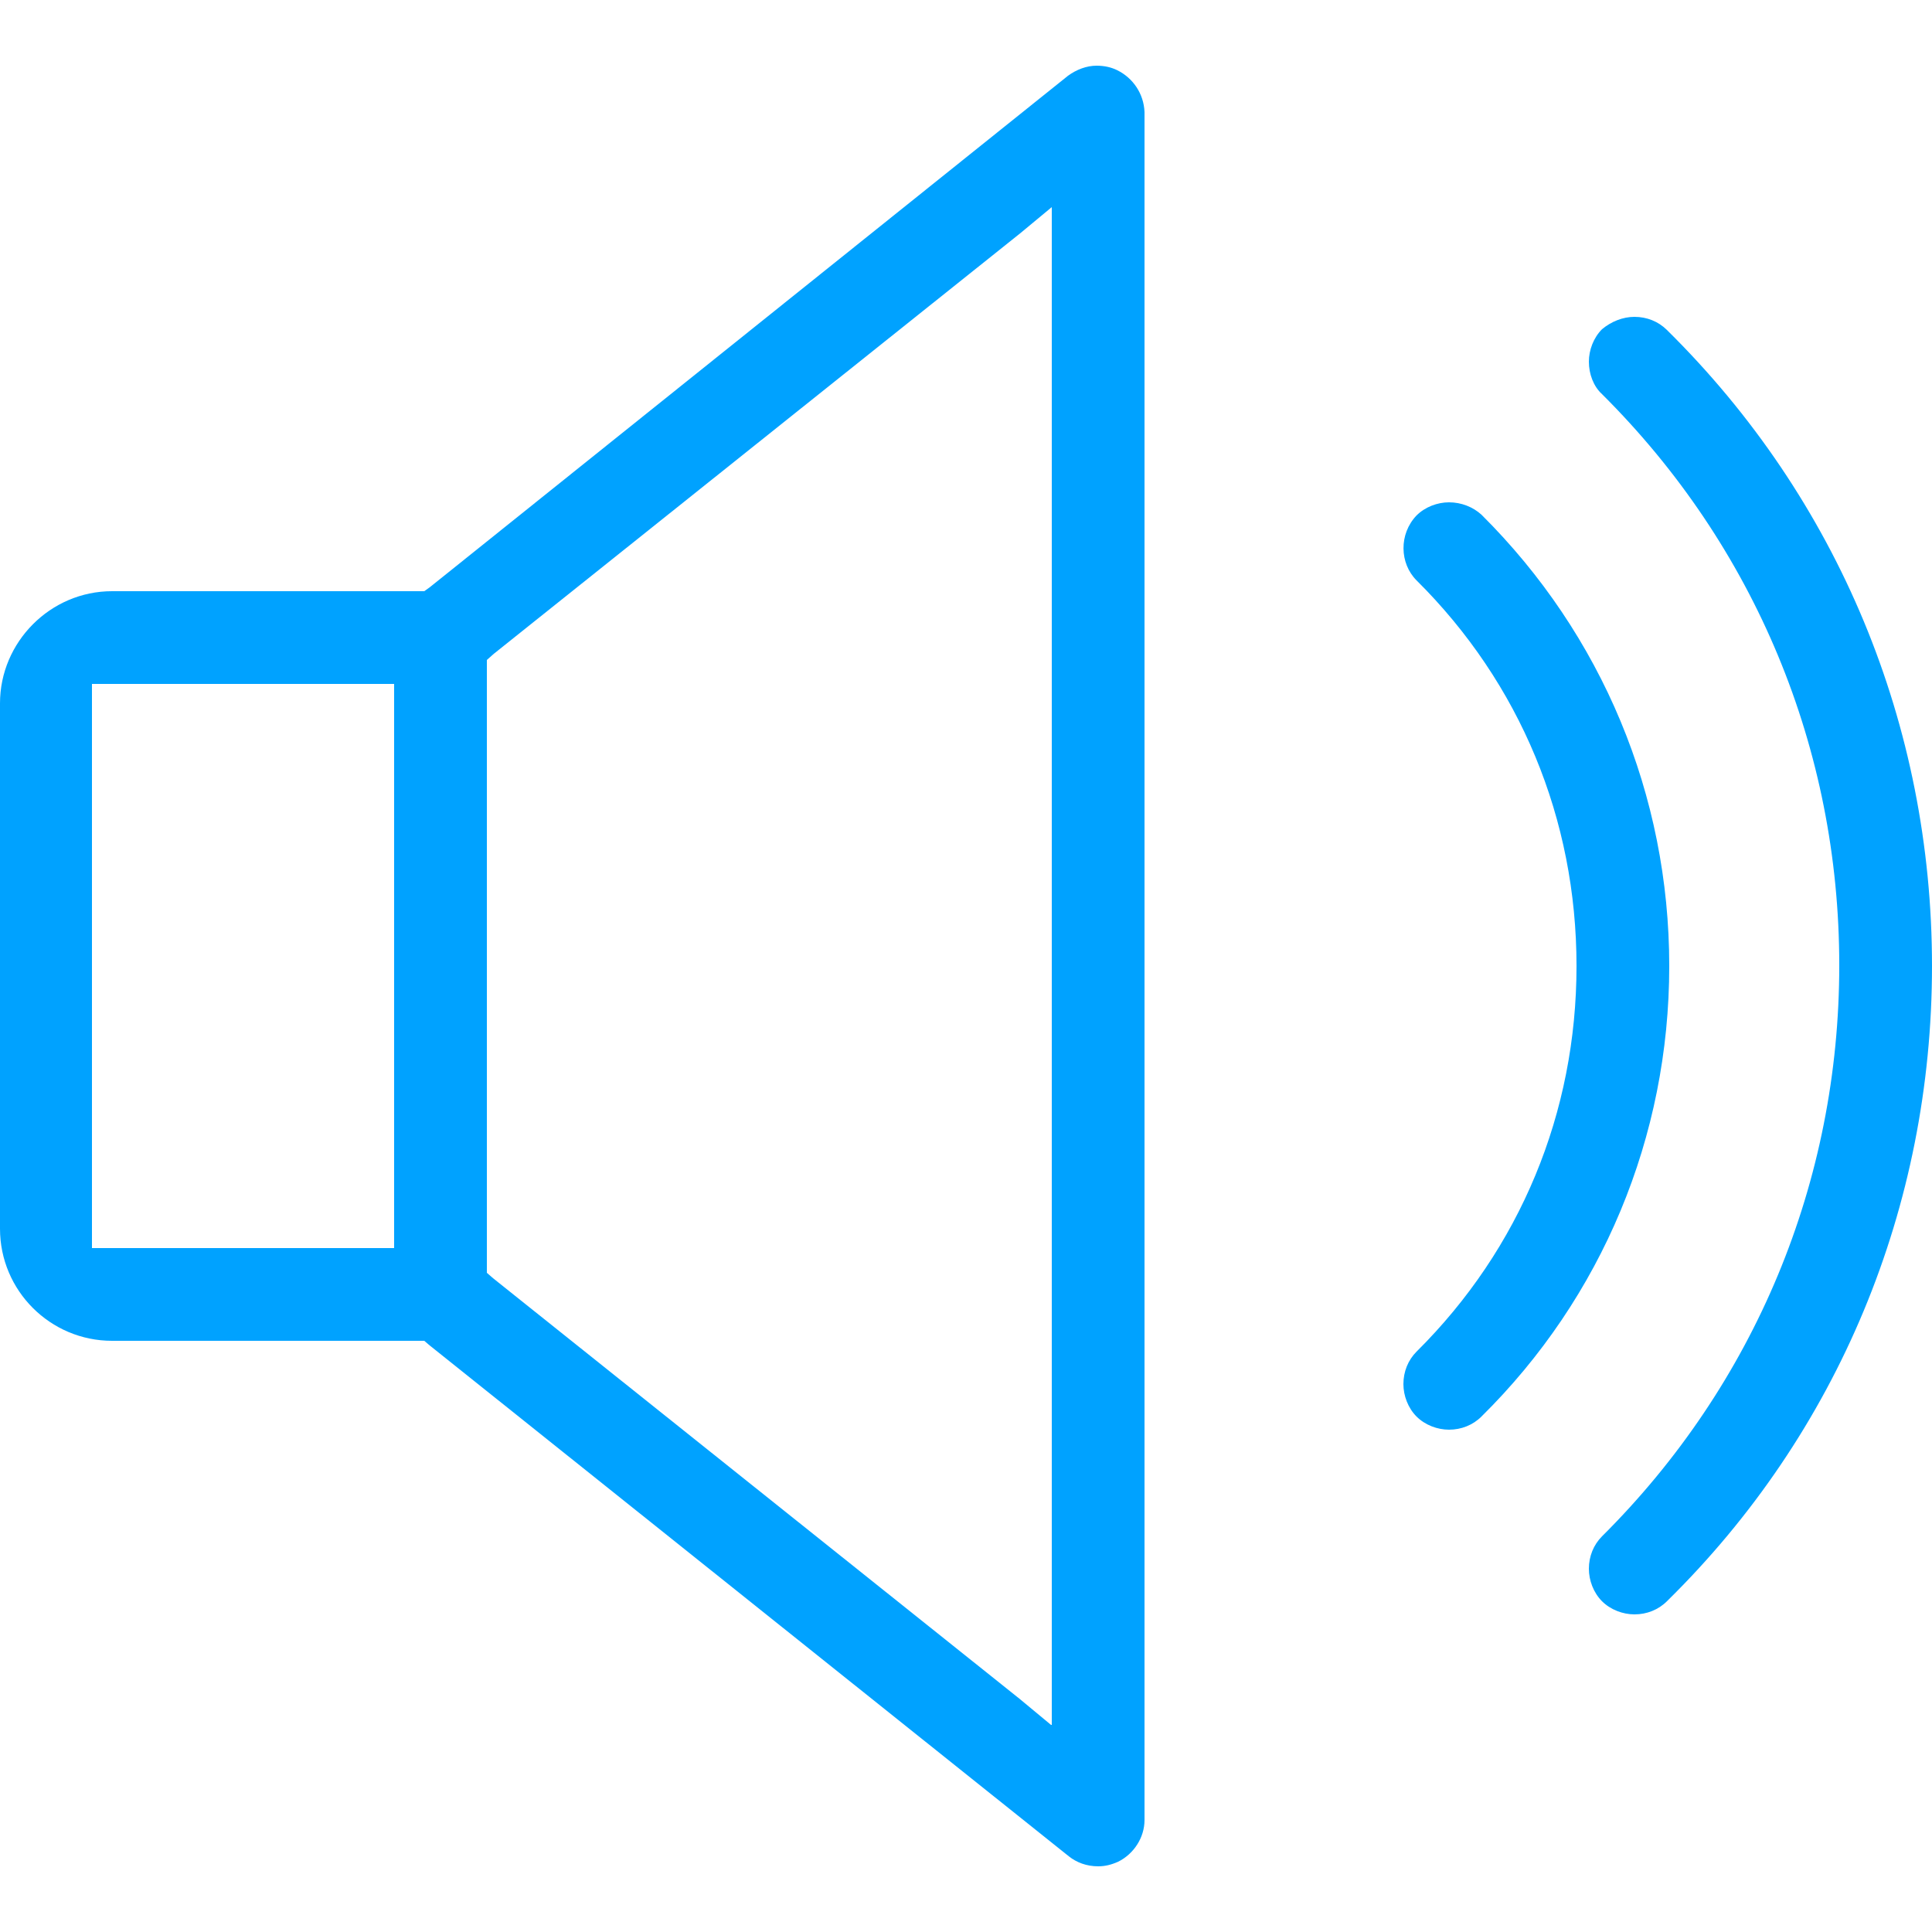
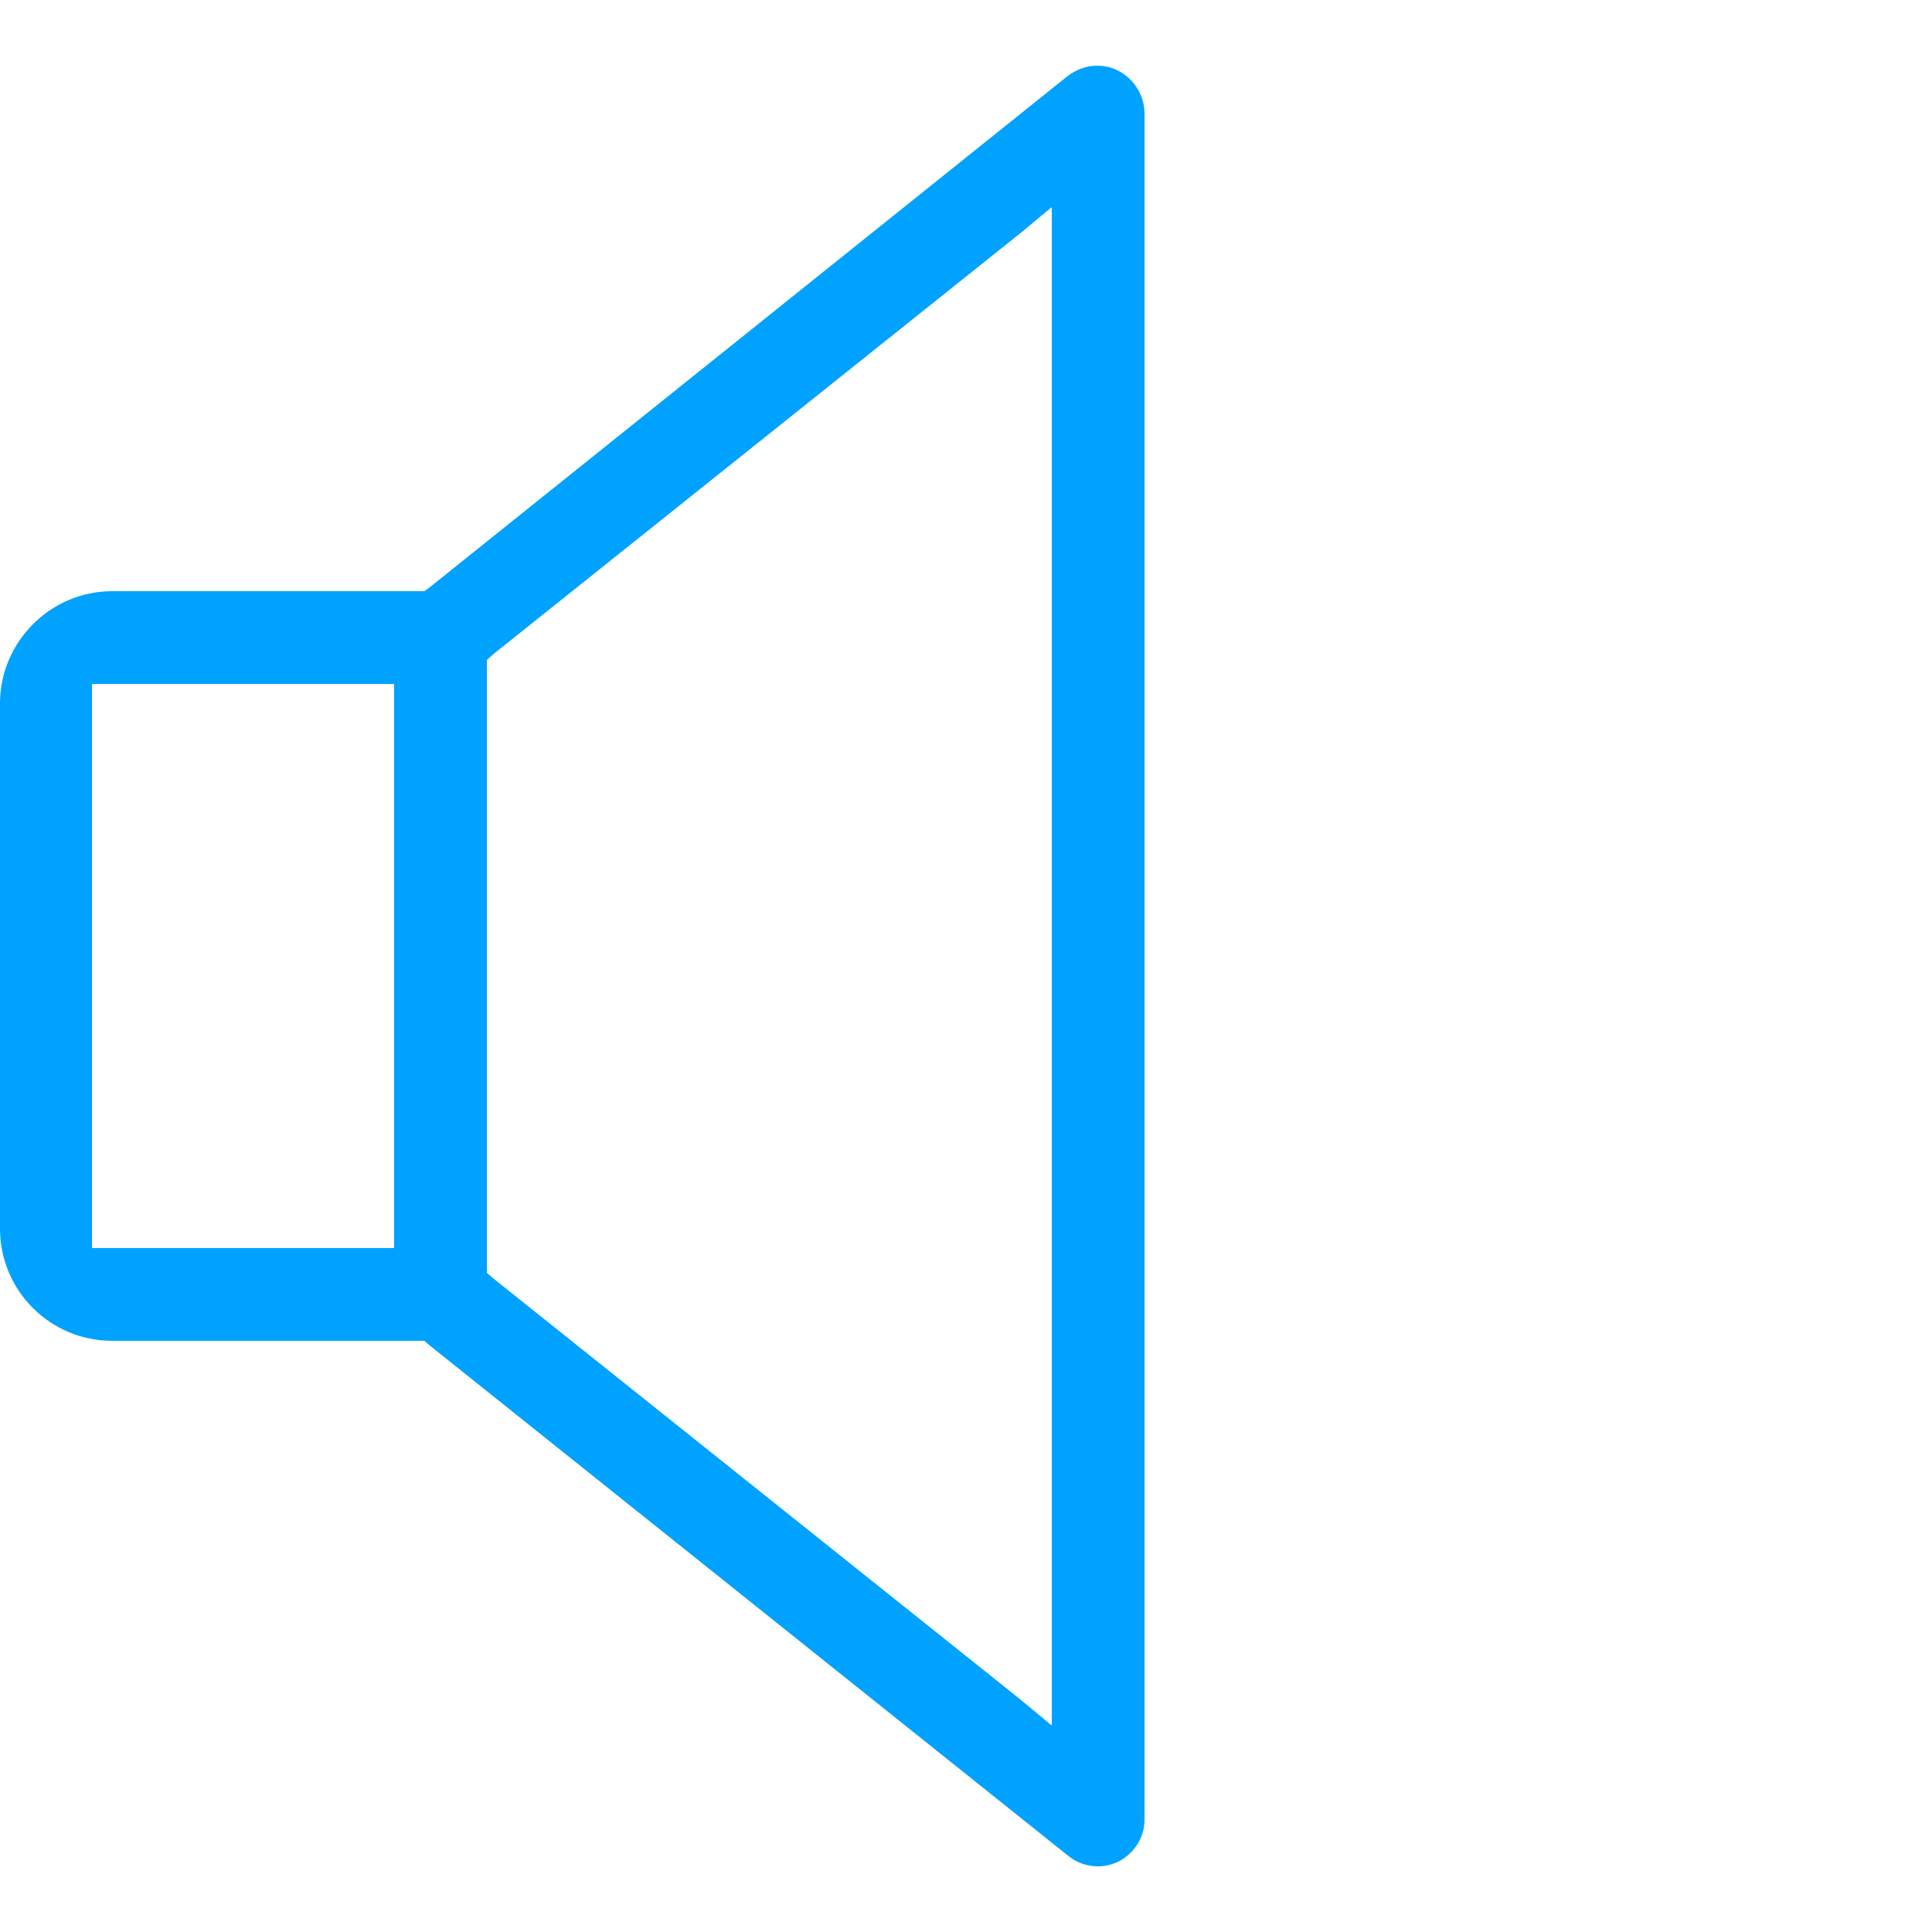
<svg xmlns="http://www.w3.org/2000/svg" width="25" height="25" viewBox="0 0 25 25" fill="none">
  <path d="M14.46 0.91C14.38 0.87 14.29 0.85 14.19 0.85C14.06 0.85 13.93 0.9 13.82 0.98L5.56 7.6L5.49 7.65H1.45C0.65 7.65 0 8.31 0 9.1V15.9C0 16.7 0.65 17.35 1.45 17.35H5.49L5.56 17.41L13.83 24.02C13.93 24.1 14.06 24.15 14.21 24.15C14.3 24.15 14.38 24.13 14.47 24.09C14.67 23.99 14.81 23.78 14.81 23.55V1.45C14.8 1.21 14.66 1.01 14.46 0.91ZM5.1 16.15H1.19V8.85H5.1V16.15ZM13.6 22.32L13.19 21.98L6.38 16.54L6.3 16.47V8.54L6.39 8.46L13.2 3.02L13.61 2.68V22.32H13.6Z" fill="#00A2FF" />
-   <path d="M21.6 12.5C21.6 14.71 20.73 16.79 19.17 18.33C19.06 18.44 18.91 18.5 18.75 18.5C18.6 18.5 18.44 18.44 18.33 18.33C18.22 18.22 18.16 18.06 18.16 17.91C18.16 17.75 18.22 17.6 18.33 17.49C19.67 16.16 20.4 14.4 20.4 12.5C20.4 10.6 19.67 8.84 18.33 7.51C18.11 7.29 18.1 6.91 18.33 6.67C18.44 6.56 18.6 6.5 18.75 6.5C18.91 6.5 19.06 6.56 19.17 6.66C20.73 8.21 21.6 10.29 21.6 12.5Z" fill="#00A2FF" />
-   <path d="M25 12.5C25 15.61 23.79 18.54 21.57 20.72C21.46 20.83 21.31 20.89 21.15 20.89C21 20.89 20.84 20.83 20.73 20.72C20.62 20.61 20.56 20.45 20.56 20.3C20.56 20.14 20.62 19.99 20.73 19.88C22.71 17.91 23.8 15.29 23.8 12.49C23.8 9.69 22.71 7.07 20.73 5.1C20.62 5 20.56 4.84 20.56 4.68C20.56 4.53 20.62 4.37 20.73 4.26C20.85 4.16 21 4.1 21.15 4.1C21.31 4.1 21.46 4.16 21.57 4.27C23.79 6.46 25 9.39 25 12.5Z" fill="#00A2FF" />
</svg>